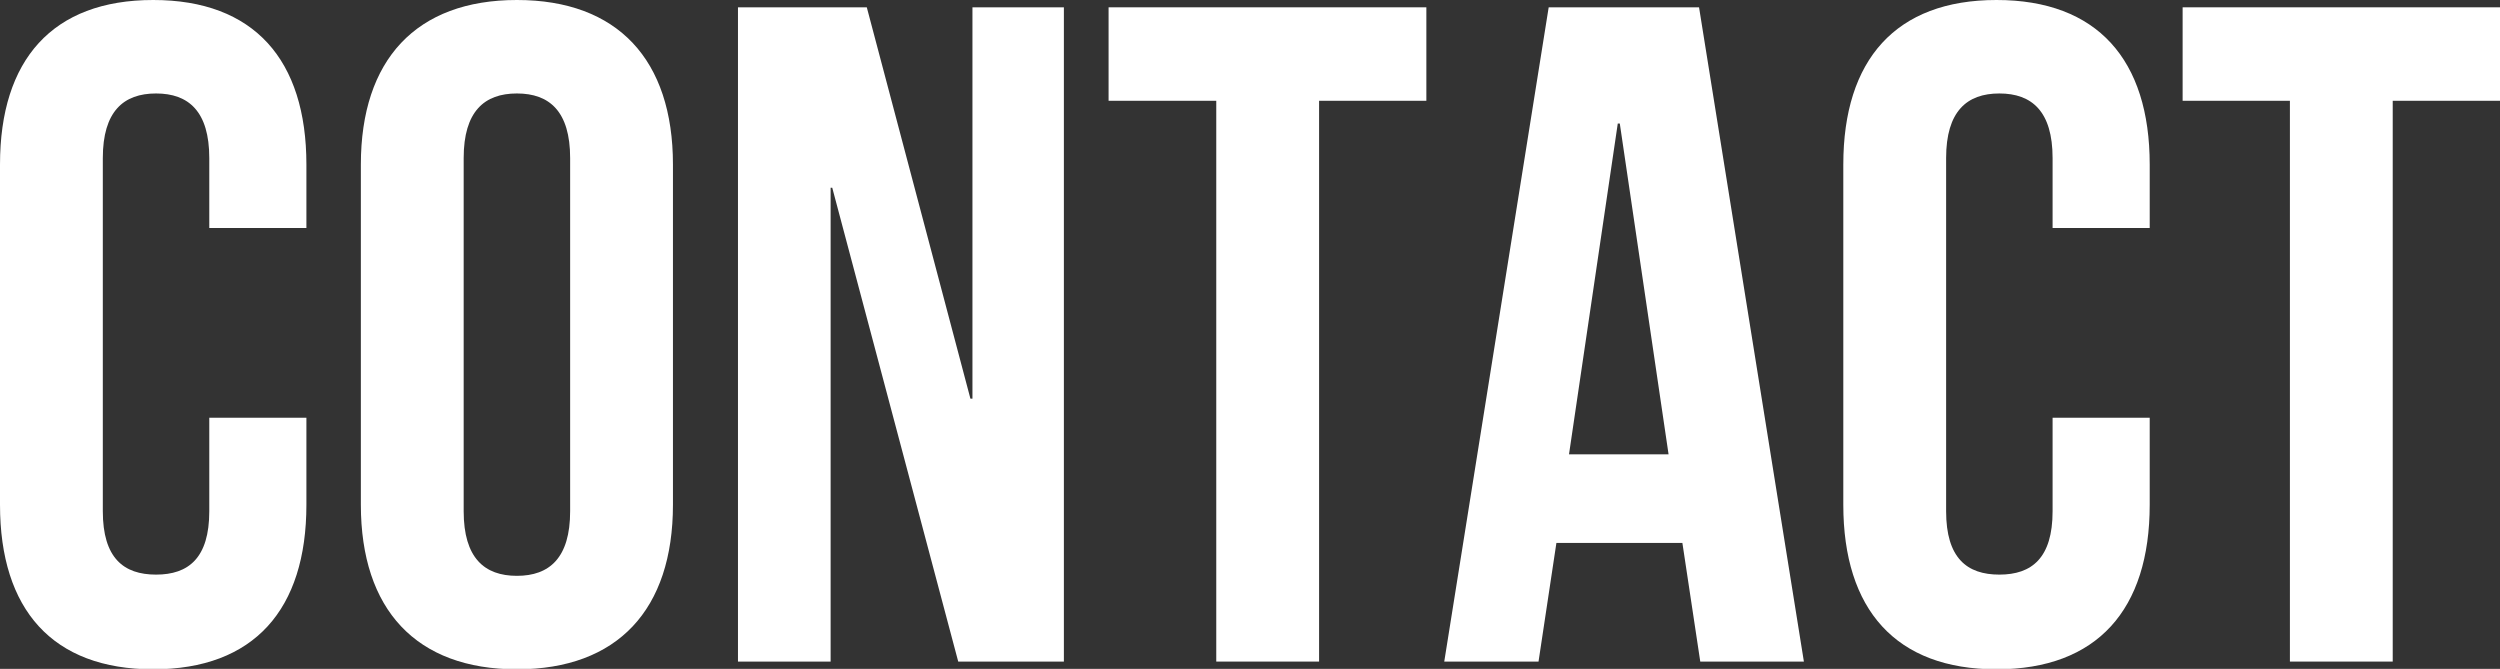
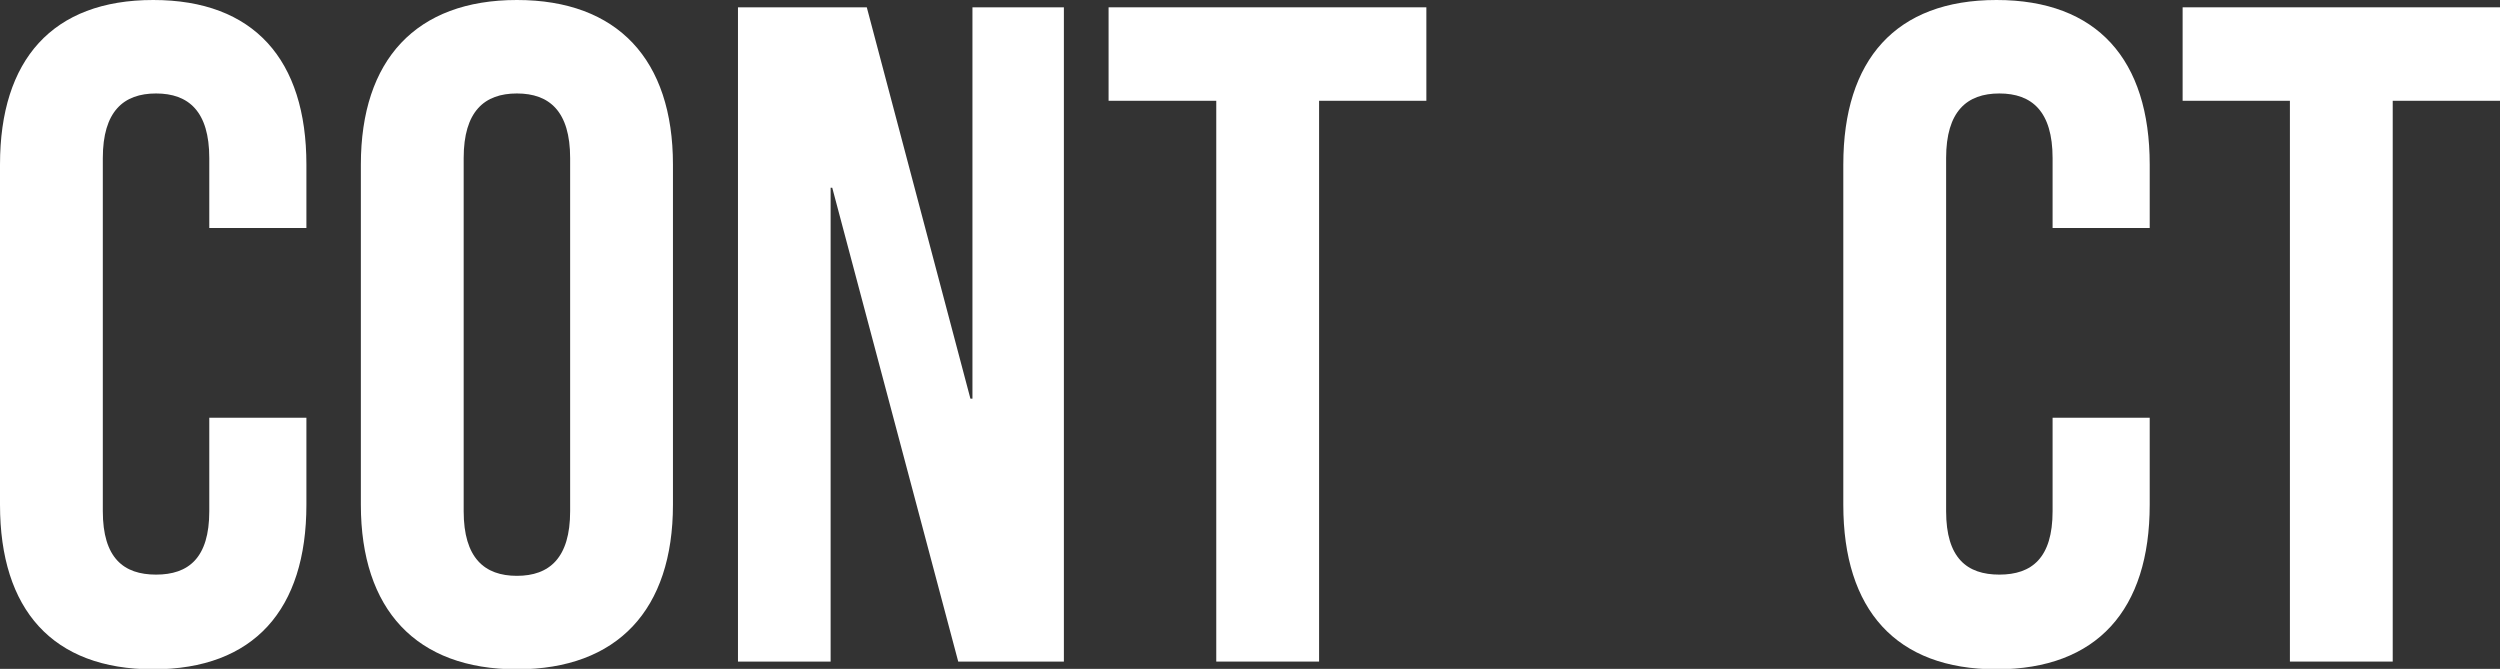
<svg xmlns="http://www.w3.org/2000/svg" id="_レイヤー_2" viewBox="0 0 61.52 16.46">
  <rect x="0" y="0" width="61.52" height="16.46" fill="#333333" stroke="none" />
  <defs>
    <style>.cls-1{fill:#fff;stroke-width:0px;}</style>
  </defs>
  <g id="_文字">
    <path class="cls-1" d="m7.54,10.28v2.14c0,2.58-1.29,4.05-3.77,4.05s-3.77-1.47-3.77-4.05V4.05C0,1.47,1.29,0,3.77,0s3.77,1.47,3.77,4.05v1.56h-2.39v-1.72c0-1.15-.51-1.59-1.31-1.59s-1.31.44-1.31,1.59v8.69c0,1.15.51,1.56,1.31,1.56s1.31-.41,1.31-1.56v-2.3h2.39Z" />
    <path class="cls-1" d="m8.88,4.05c0-2.58,1.36-4.05,3.84-4.05s3.84,1.47,3.84,4.05v8.37c0,2.58-1.36,4.05-3.84,4.05s-3.84-1.47-3.84-4.05V4.05Zm2.53,8.53c0,1.15.51,1.59,1.31,1.59s1.31-.44,1.31-1.59V3.89c0-1.15-.51-1.59-1.31-1.59s-1.31.44-1.31,1.59v8.69Z" />
    <path class="cls-1" d="m20.49,4.62h-.05v11.66h-2.28V.18h3.17l2.55,9.63h.05V.18h2.25v16.1h-2.6l-3.1-11.66Z" />
    <path class="cls-1" d="m27.28.18h7.82v2.3h-2.64v13.8h-2.53V2.48h-2.65V.18Z" />
-     <path class="cls-1" d="m44.39,16.28h-2.55l-.44-2.92h-3.1l-.44,2.92h-2.32L38.11.18h3.7l2.58,16.1Zm-5.77-5.1h2.44l-1.2-8.14h-.05l-1.2,8.14Z" />
    <path class="cls-1" d="m52.9,10.28v2.14c0,2.58-1.29,4.05-3.77,4.05s-3.77-1.47-3.77-4.05V4.05c0-2.58,1.29-4.05,3.77-4.05s3.77,1.47,3.77,4.05v1.56h-2.39v-1.72c0-1.15-.51-1.59-1.31-1.59s-1.31.44-1.31,1.59v8.69c0,1.15.51,1.56,1.31,1.56s1.31-.41,1.31-1.56v-2.3h2.39Z" />
    <path class="cls-1" d="m53.7.18h7.82v2.3h-2.64v13.8h-2.53V2.48h-2.64V.18Z" />
  </g>
</svg>